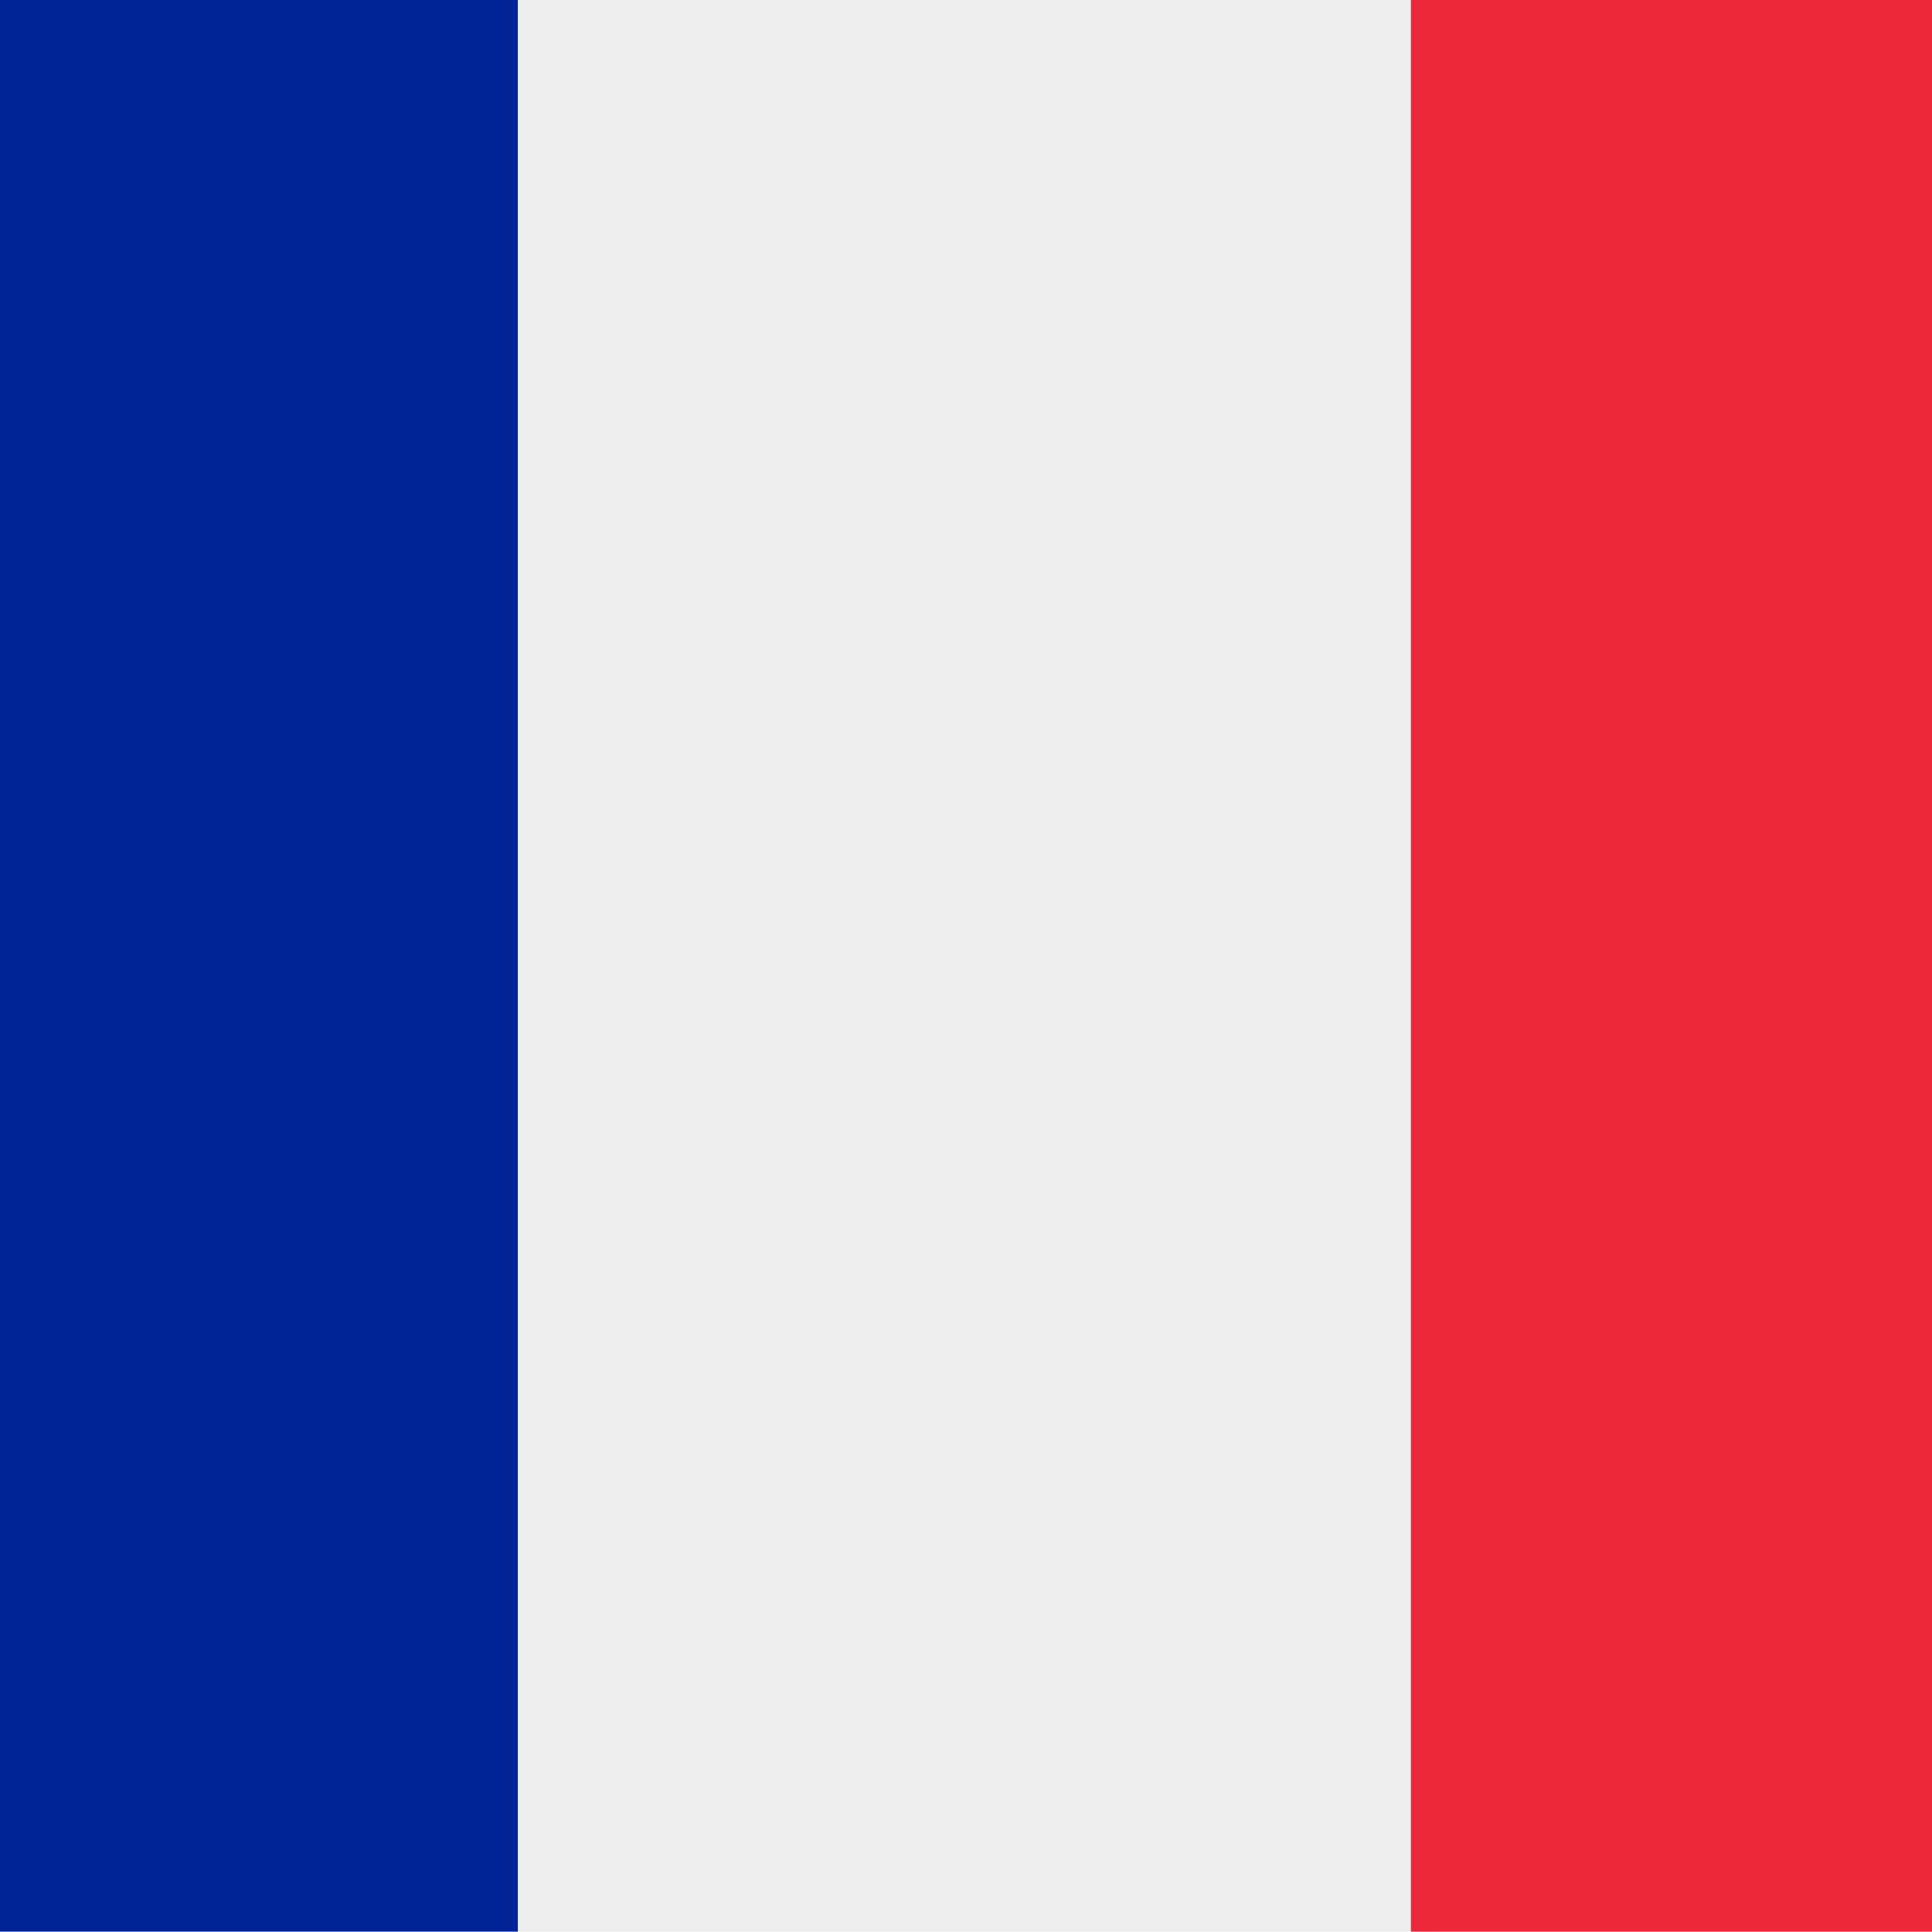
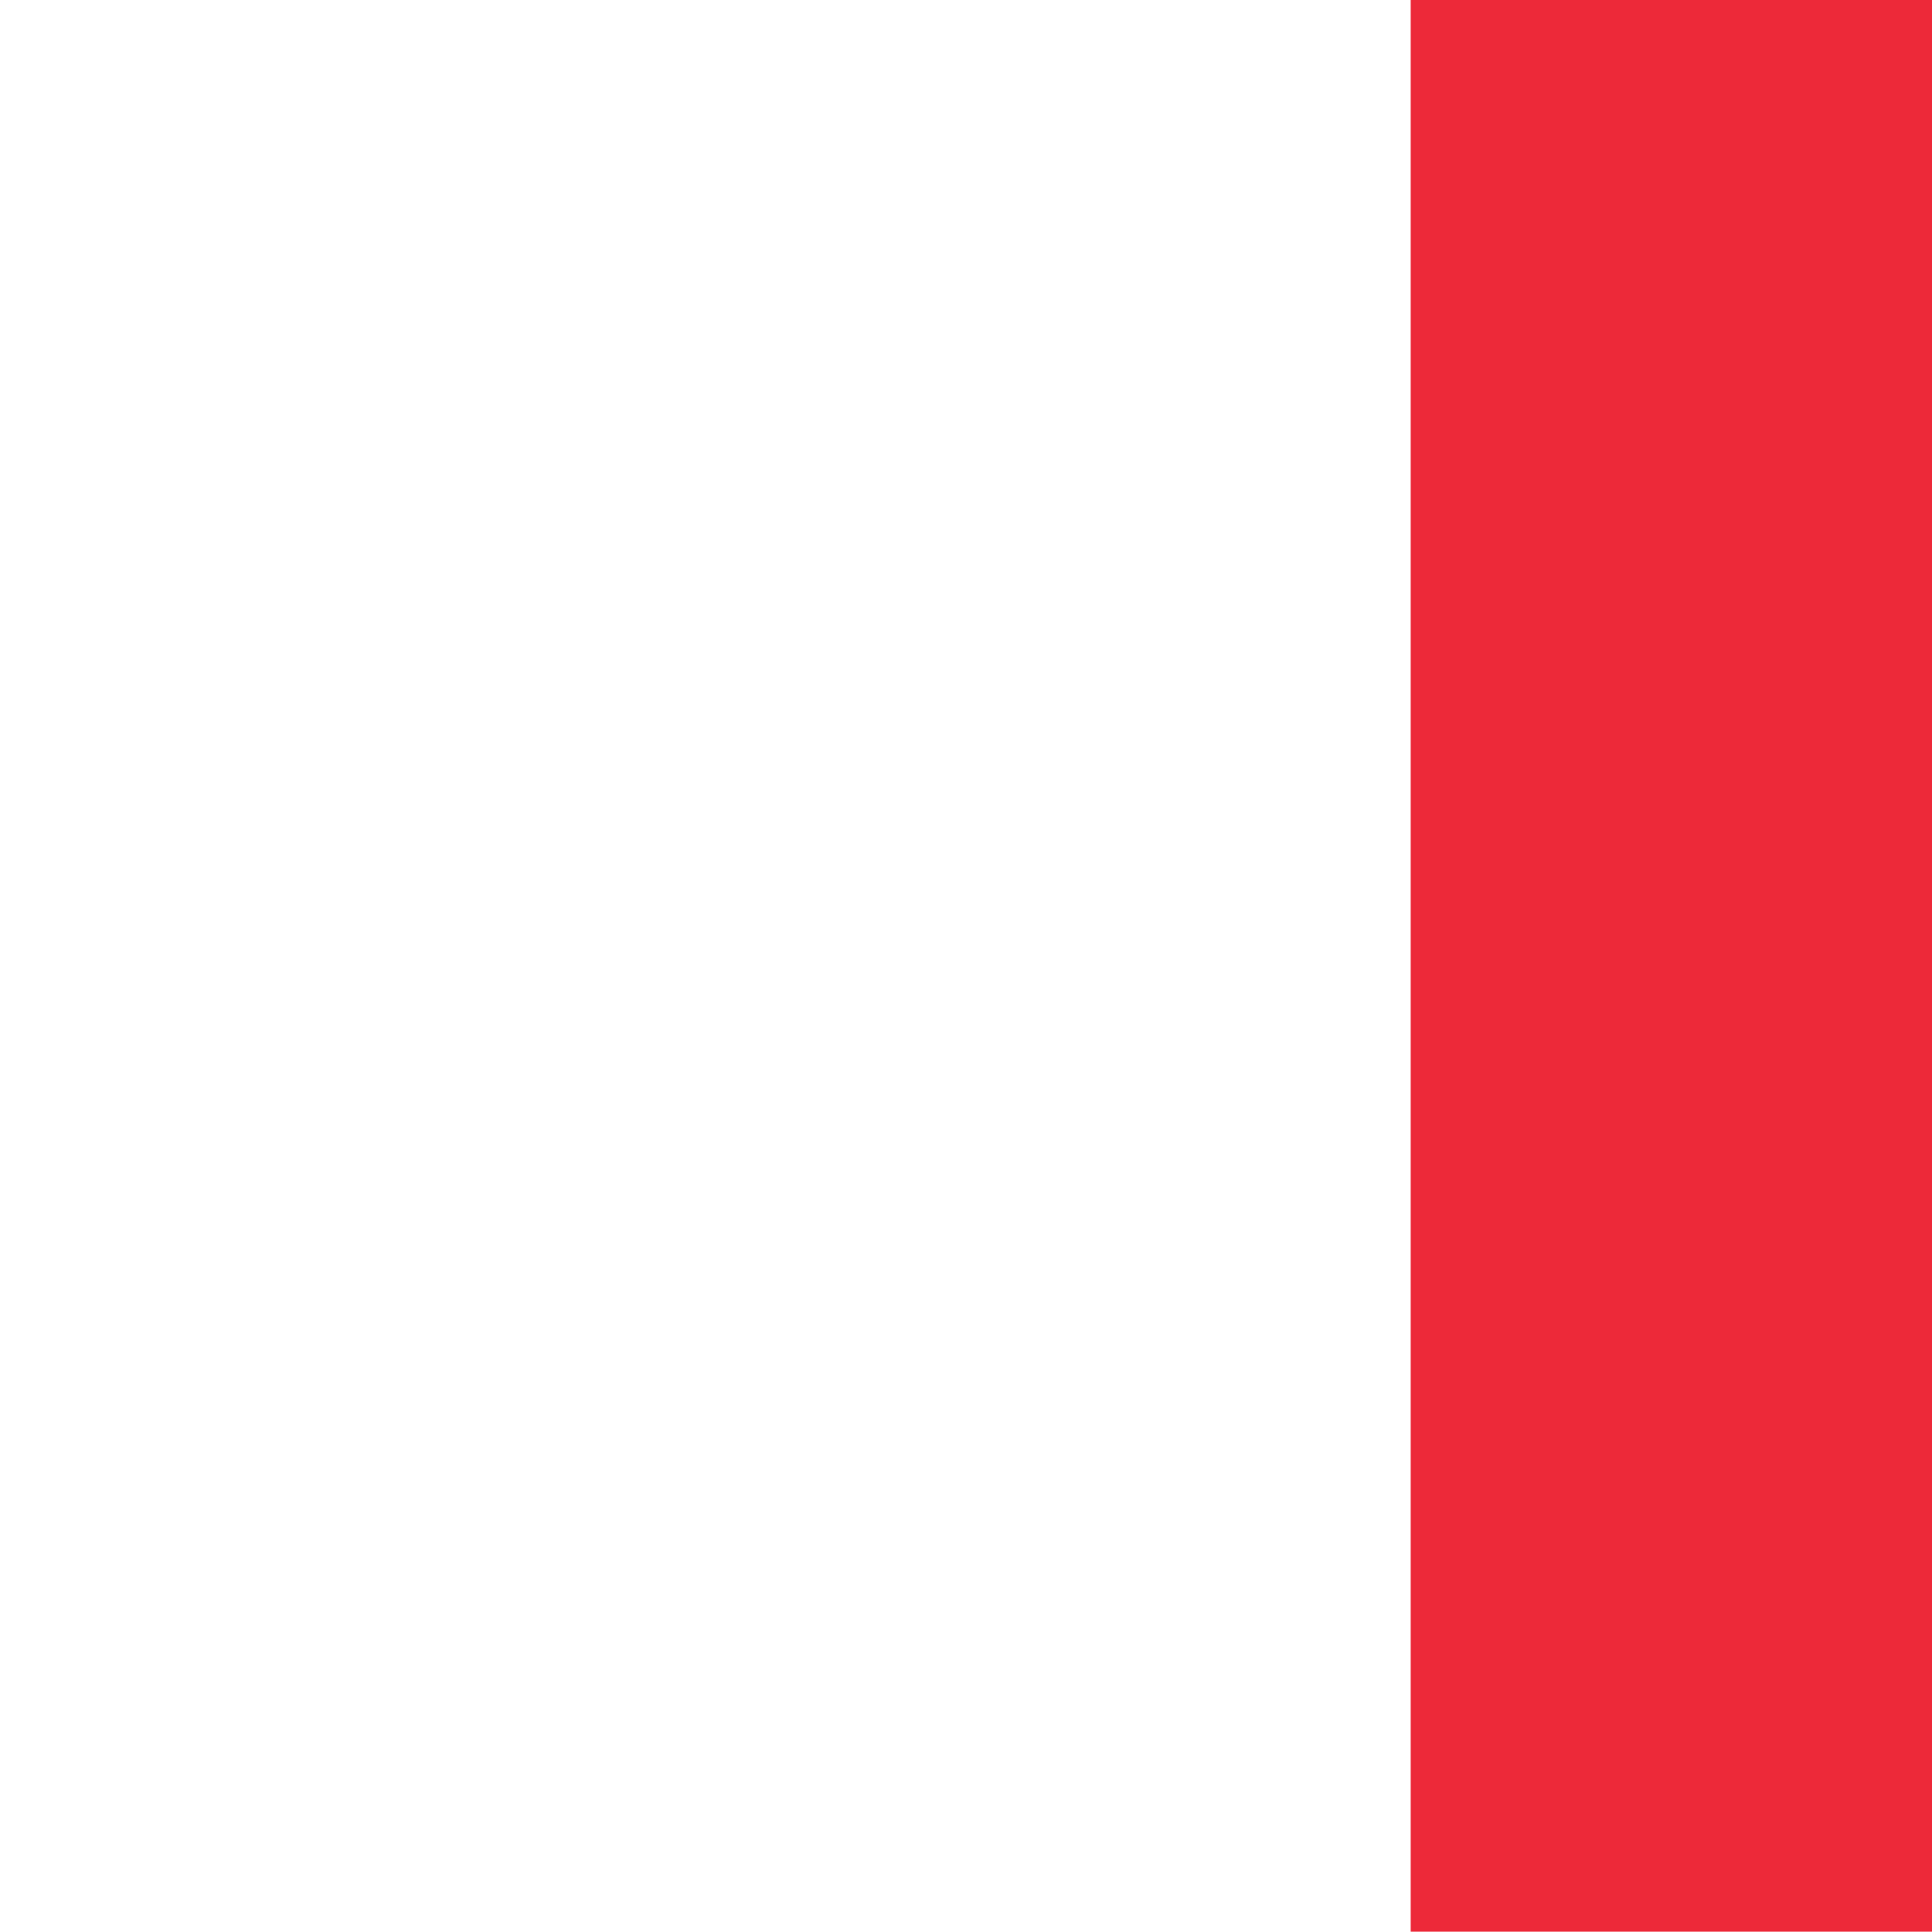
<svg xmlns="http://www.w3.org/2000/svg" viewBox="0 0 577 577" width="577" height="577">
  <title>fr_FR</title>
  <style>		.s0 { fill: #ed2939 } 		.s1 { fill: #002495 } 		.s2 { fill: #eeeeee } 	</style>
  <path class="s0" d="m688 488c0 11.7-2.3 23.2-6.8 34-4.4 10.8-11 20.6-19.2 28.9-8.3 8.2-18.1 14.8-28.9 19.2-10.8 4.5-22.3 6.8-34 6.8h-177.8v-577.8h177.8c11.7 0 23.2 2.3 34 6.8 10.8 4.4 20.6 11 28.9 19.2 8.2 8.3 14.8 18.1 19.2 28.9 4.5 10.8 6.8 22.3 6.8 34z" />
-   <path class="s1" d="m-23.1-0.9c-11.7 0-23.2 2.3-34 6.8-10.8 4.4-20.6 11-28.9 19.2-8.2 8.3-14.8 18.1-19.2 28.9-4.5 10.8-6.8 22.3-6.8 34v400c0 11.7 2.3 23.2 6.8 34 4.4 10.8 11 20.6 19.2 28.9 8.3 8.2 18.1 14.8 28.9 19.2 10.8 4.5 22.3 6.8 34 6.8h177.8v-577.8z" />
-   <path class="s2" d="m154.7-0.9h266.6v577.8h-266.6z" />
+   <path class="s1" d="m-23.1-0.9c-11.7 0-23.2 2.3-34 6.8-10.8 4.4-20.6 11-28.9 19.2-8.2 8.3-14.8 18.1-19.2 28.9-4.5 10.8-6.8 22.3-6.8 34v400c0 11.7 2.3 23.2 6.8 34 4.4 10.8 11 20.6 19.2 28.9 8.3 8.2 18.1 14.8 28.9 19.2 10.8 4.5 22.3 6.8 34 6.8v-577.8z" />
</svg>